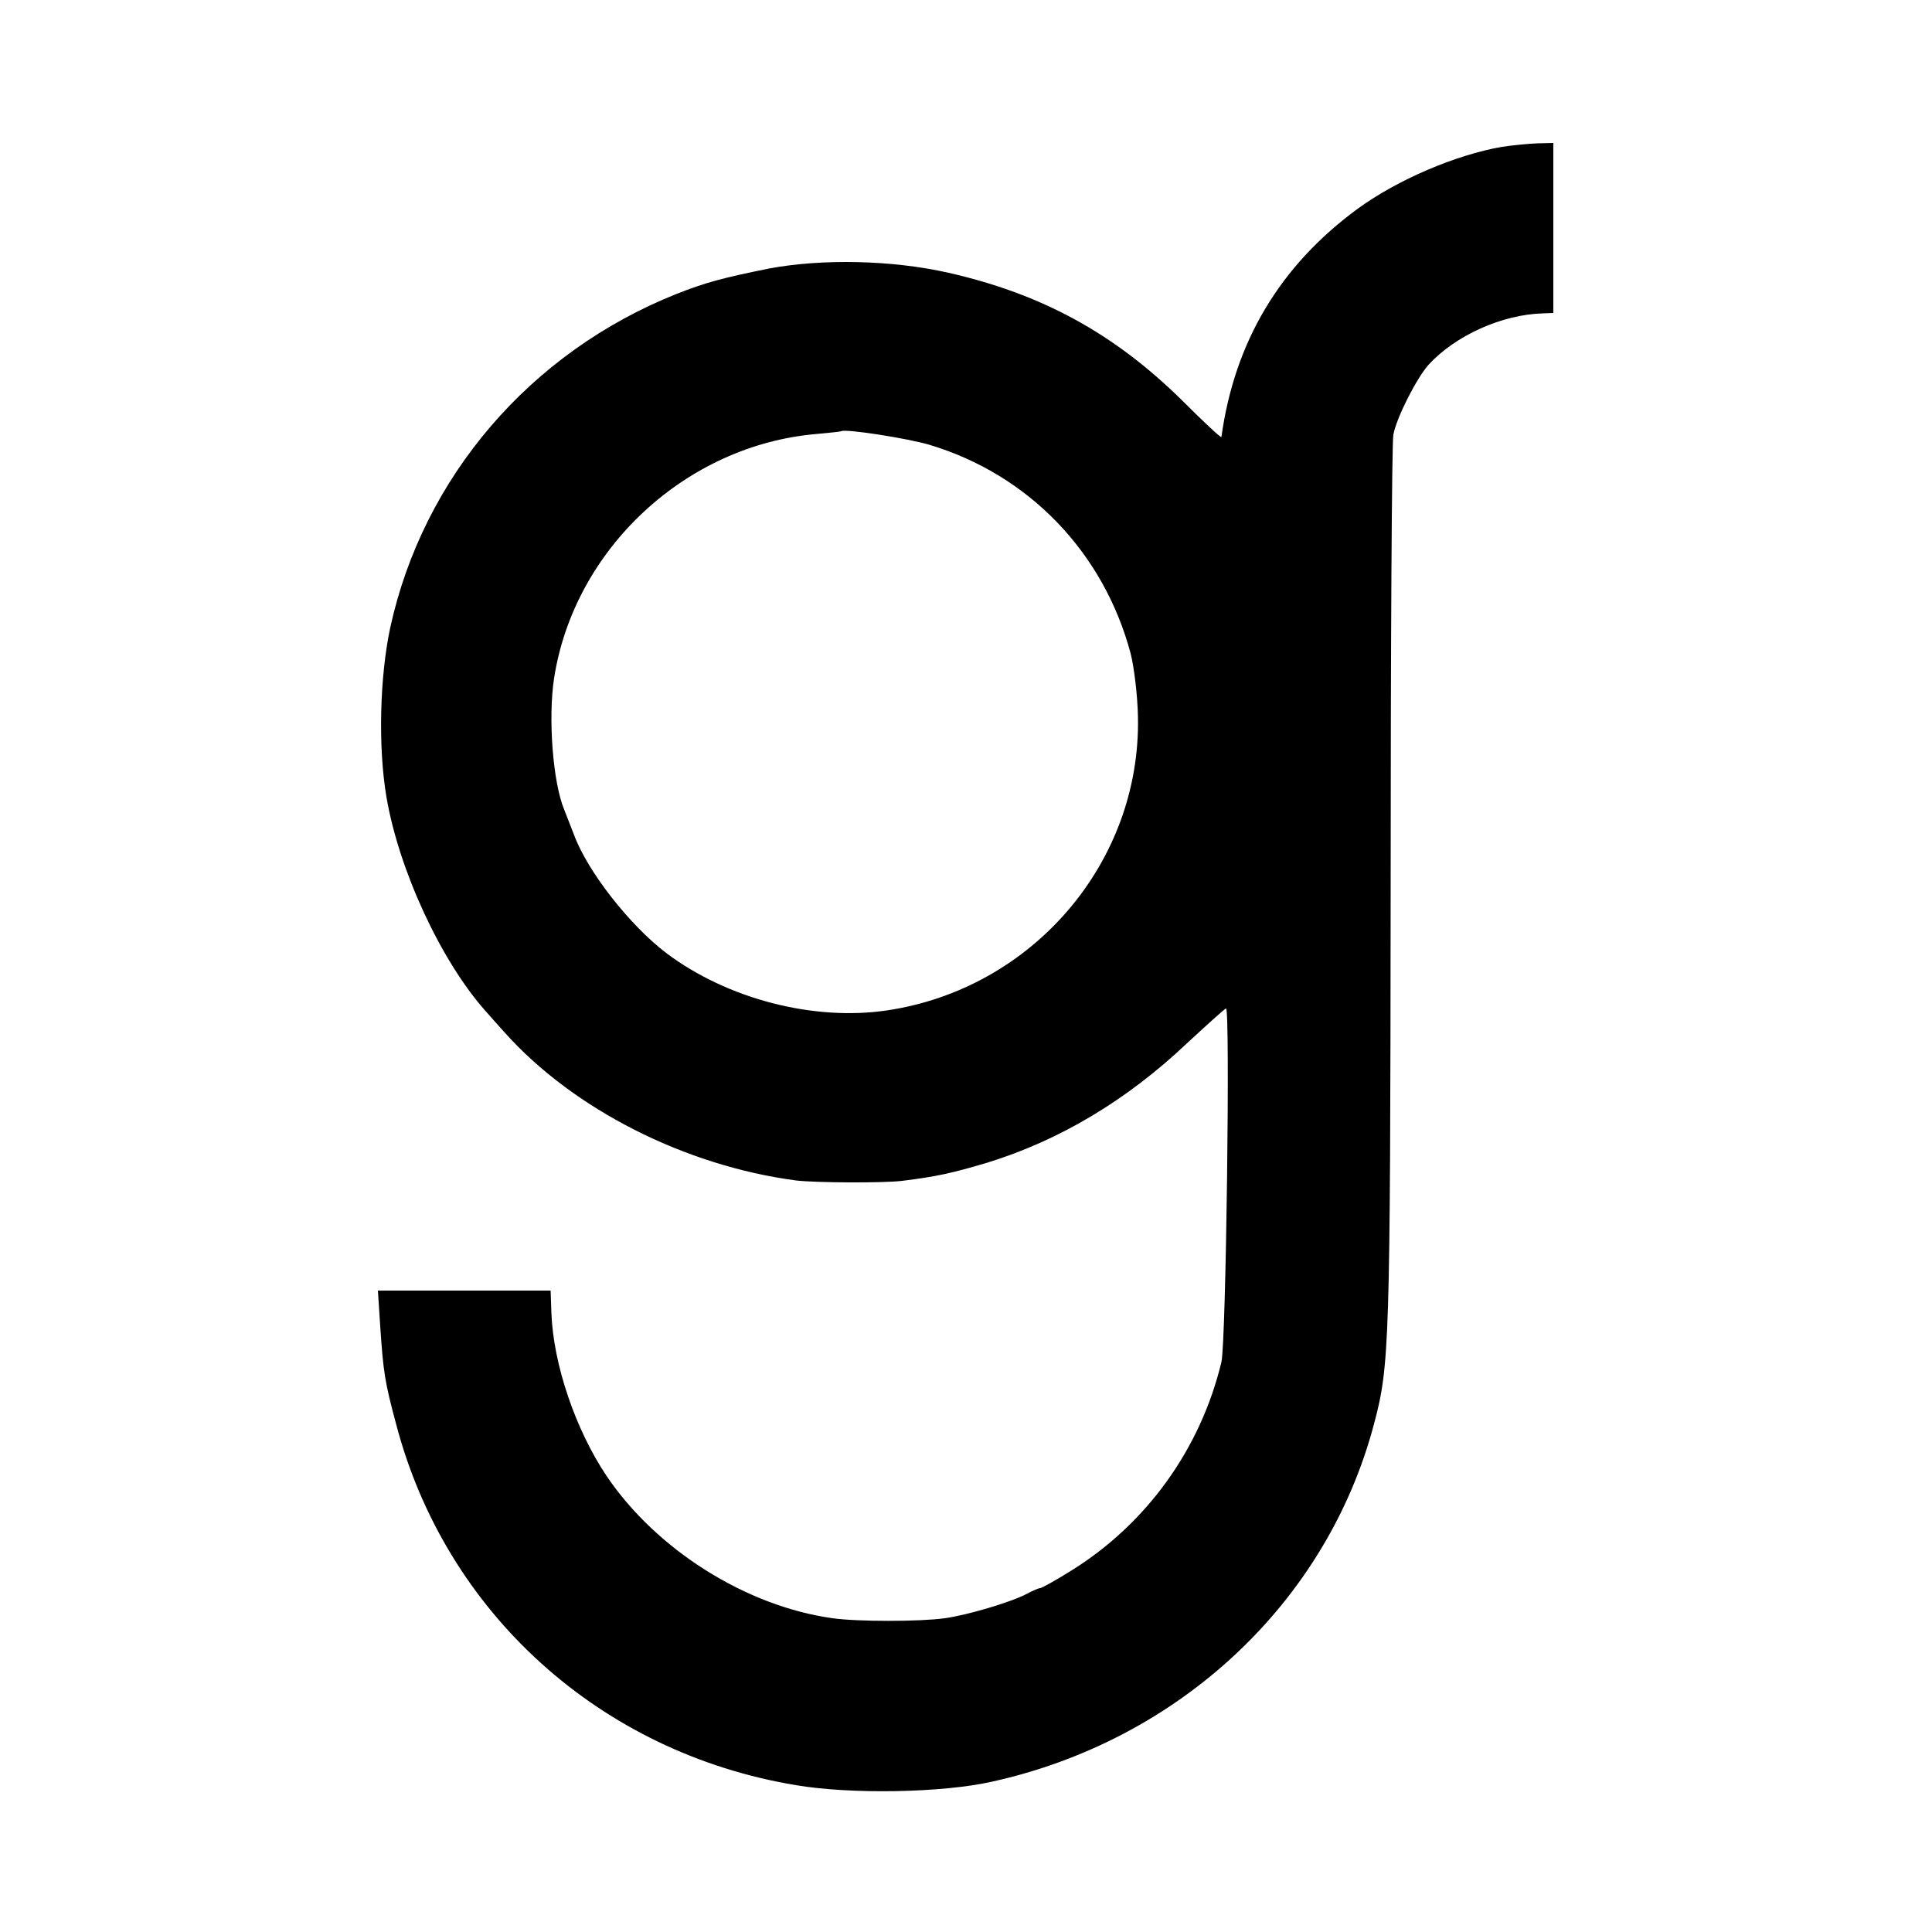
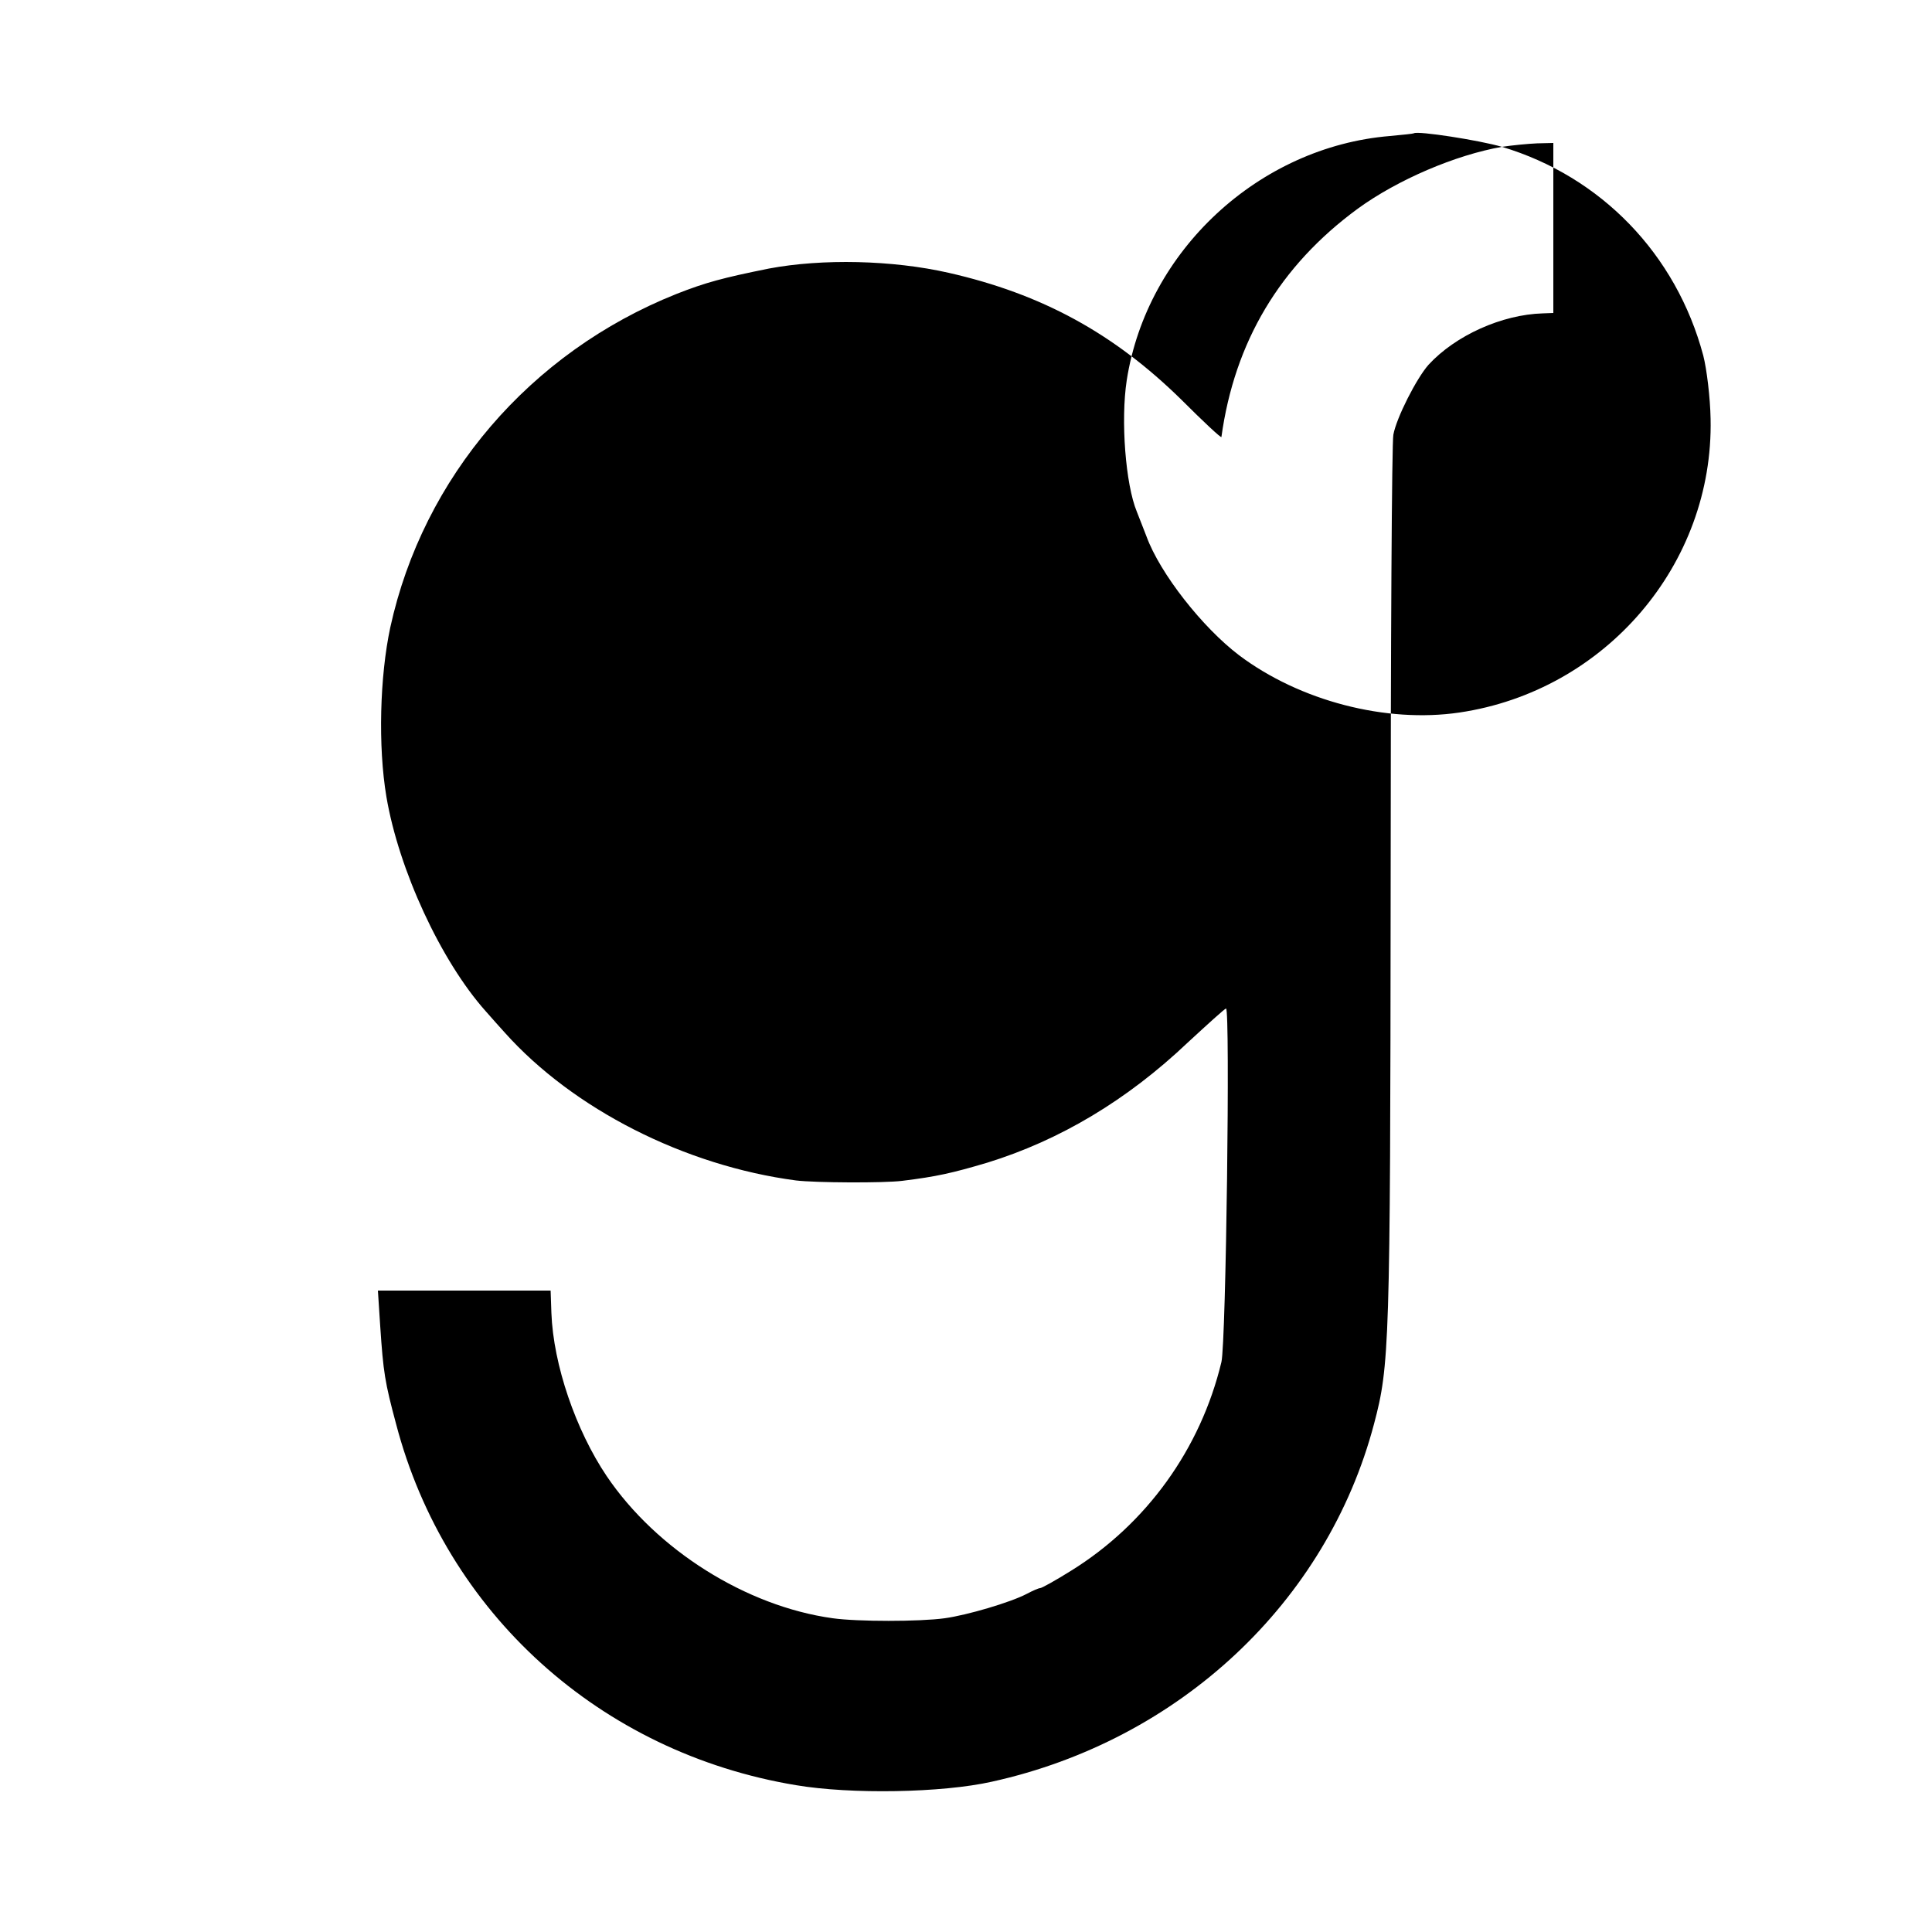
<svg xmlns="http://www.w3.org/2000/svg" version="1.0" width="500pt" height="500pt" viewBox="0 0 500 500" preserveAspectRatio="xMidYMid meet">
  <g transform="translate(0,500) scale(0.1,-0.1)" fill="#000000" stroke="none">
-     <path d="M3887 4620 c-120 -21 -270 -85 -373 -160 -202 -148 -319 -345 -353 -591 -1 -3 -47 40 -103 96 -175 172 -361 274 -603 329 -145 33 -327 37 -465 11 -119 -24 -164 -36 -240 -66 -378 -151 -655 -474 -740 -863 -27 -126 -32 -307 -10 -438 32 -189 141 -425 257 -555 15 -17 37 -42 49 -55 177 -198 466 -345 754 -383 49 -6 227 -7 275 -1 89 11 129 20 220 47 188 58 362 162 519 311 52 48 96 88 99 88 11 0 0 -866 -12 -915 -54 -225 -194 -419 -389 -540 -40 -25 -76 -45 -80 -45 -4 0 -20 -7 -35 -15 -42 -22 -154 -55 -212 -63 -65 -9 -226 -9 -290 0 -224 31 -456 177 -585 368 -80 119 -138 288 -143 422 l-2 58 -224 0 -223 0 6 -92 c8 -120 12 -145 41 -253 128 -489 528 -851 1035 -935 142 -24 378 -20 507 9 485 107 867 464 989 926 40 151 42 201 43 1385 0 630 3 1158 7 1175 8 44 60 146 91 181 70 76 190 130 296 133 l27 1 0 220 0 220 -42 -1 c-24 -1 -64 -5 -91 -9z m-1482 -771 c257 -77 451 -278 521 -540 9 -35 18 -109 19 -164 8 -376 -272 -704 -650 -760 -190 -28 -413 30 -570 148 -95 72 -205 212 -240 308 -9 24 -21 53 -25 64 -29 70 -42 236 -26 340 52 335 342 604 681 632 33 3 61 6 62 7 9 7 170 -18 228 -35z" />
+     <path d="M3887 4620 c-120 -21 -270 -85 -373 -160 -202 -148 -319 -345 -353 -591 -1 -3 -47 40 -103 96 -175 172 -361 274 -603 329 -145 33 -327 37 -465 11 -119 -24 -164 -36 -240 -66 -378 -151 -655 -474 -740 -863 -27 -126 -32 -307 -10 -438 32 -189 141 -425 257 -555 15 -17 37 -42 49 -55 177 -198 466 -345 754 -383 49 -6 227 -7 275 -1 89 11 129 20 220 47 188 58 362 162 519 311 52 48 96 88 99 88 11 0 0 -866 -12 -915 -54 -225 -194 -419 -389 -540 -40 -25 -76 -45 -80 -45 -4 0 -20 -7 -35 -15 -42 -22 -154 -55 -212 -63 -65 -9 -226 -9 -290 0 -224 31 -456 177 -585 368 -80 119 -138 288 -143 422 l-2 58 -224 0 -223 0 6 -92 c8 -120 12 -145 41 -253 128 -489 528 -851 1035 -935 142 -24 378 -20 507 9 485 107 867 464 989 926 40 151 42 201 43 1385 0 630 3 1158 7 1175 8 44 60 146 91 181 70 76 190 130 296 133 l27 1 0 220 0 220 -42 -1 c-24 -1 -64 -5 -91 -9z c257 -77 451 -278 521 -540 9 -35 18 -109 19 -164 8 -376 -272 -704 -650 -760 -190 -28 -413 30 -570 148 -95 72 -205 212 -240 308 -9 24 -21 53 -25 64 -29 70 -42 236 -26 340 52 335 342 604 681 632 33 3 61 6 62 7 9 7 170 -18 228 -35z" />
  </g>
</svg>